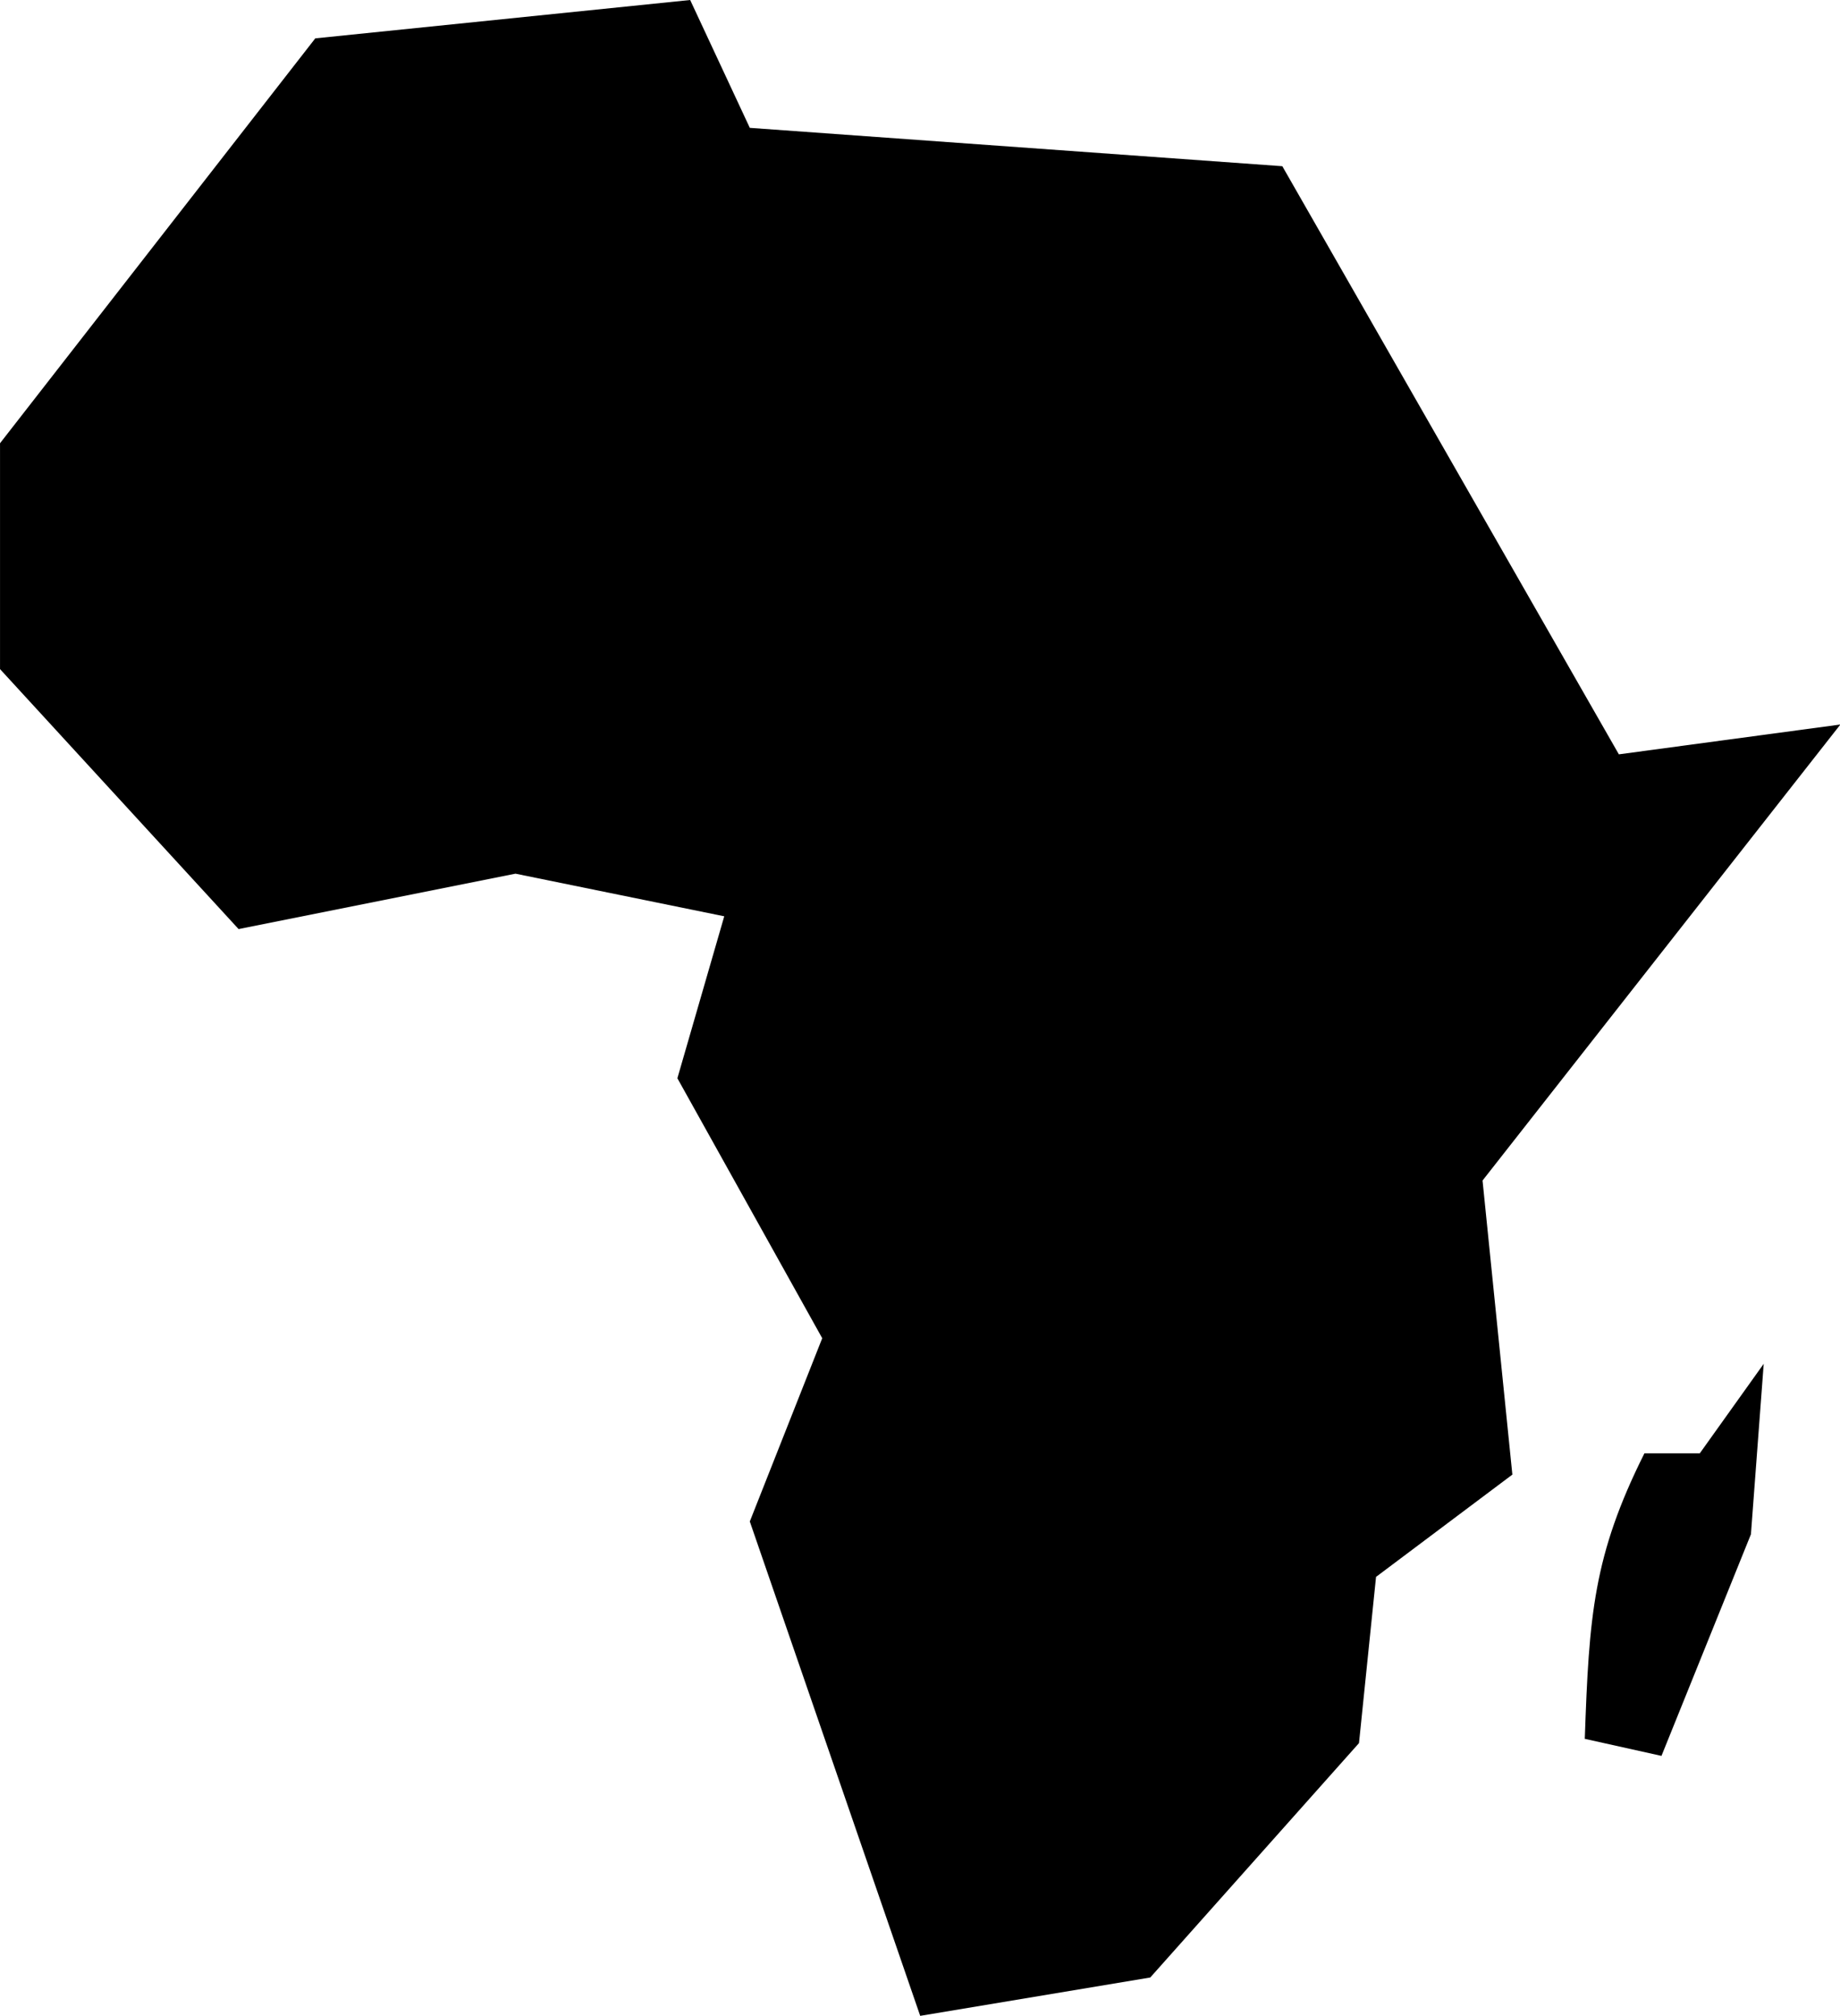
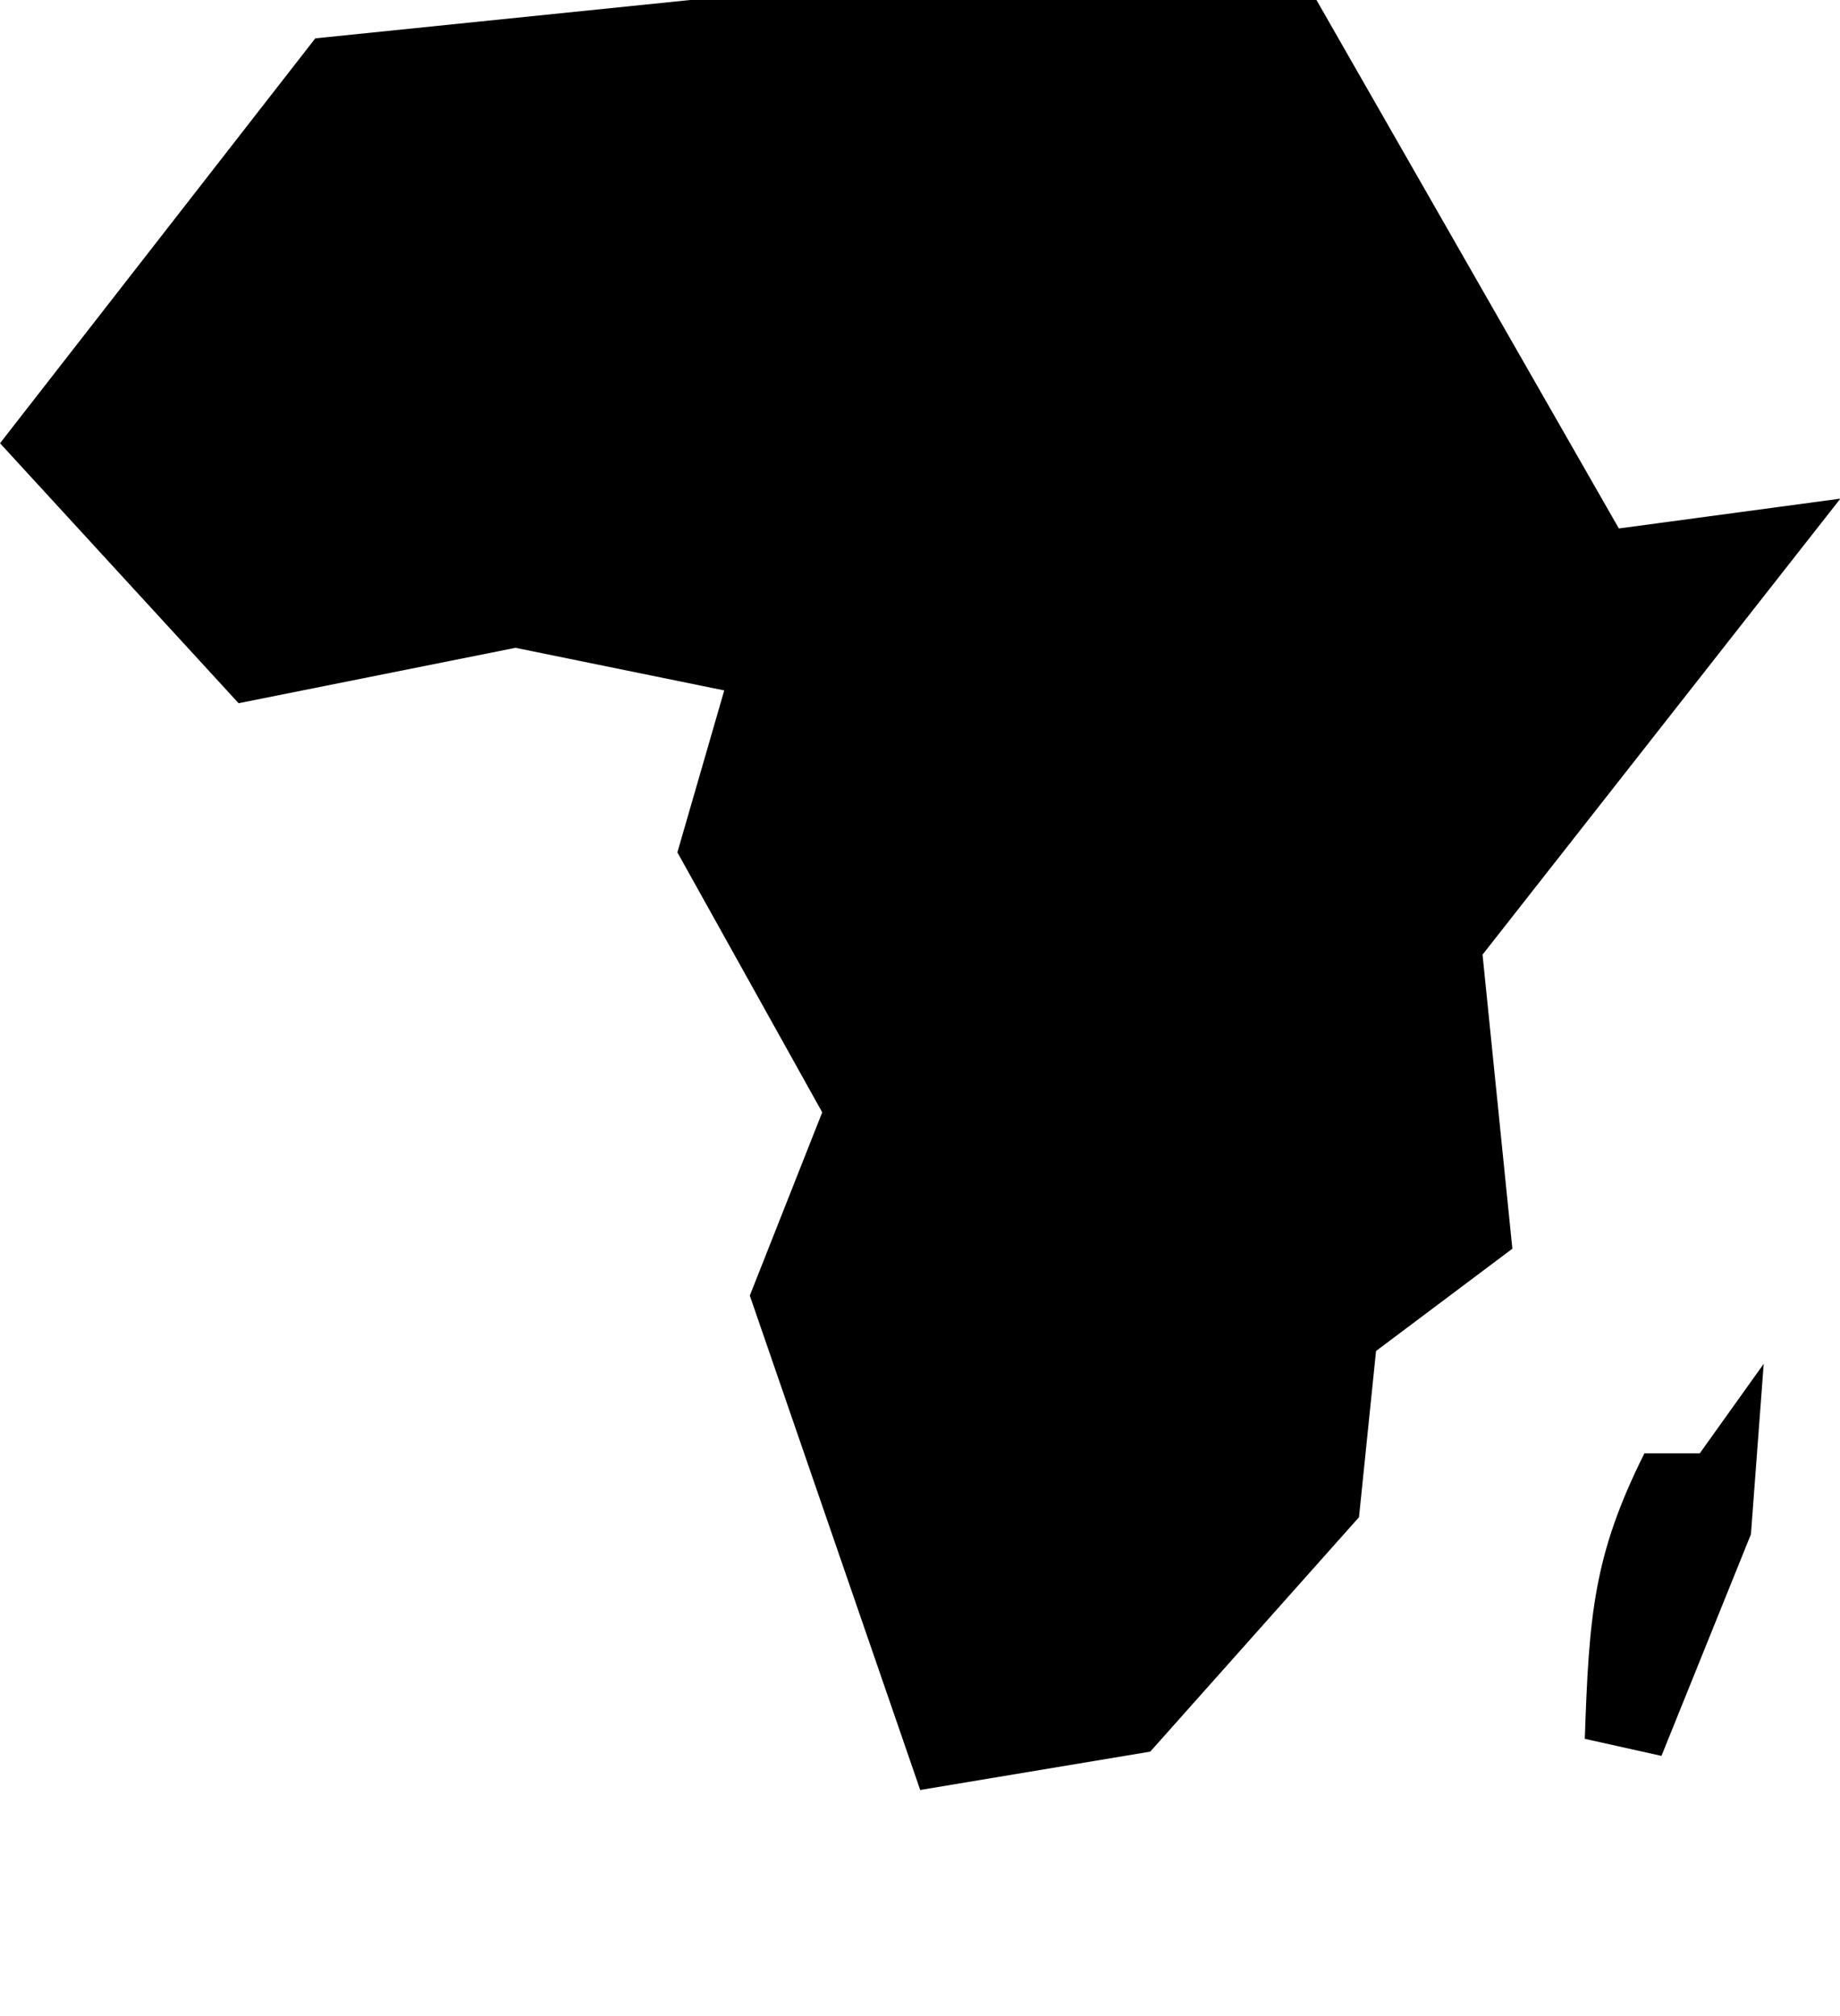
<svg xmlns="http://www.w3.org/2000/svg" width="674.9" height="739.1" viewBox="0 0 431.9 473">
-   <path d="M162 0 74 9 0 104v53l56 61 65-13 49 10-11 38 34 61-17 43 40 116 54-9 49-55 4-39 32-24-7-69 84-107-52 7-79-138-125-9-14-30Zm252 320-15 21h-13c-12 24-13 38-14 67l18 4 21-52 3-40z" />
+   <path d="M162 0 74 9 0 104l56 61 65-13 49 10-11 38 34 61-17 43 40 116 54-9 49-55 4-39 32-24-7-69 84-107-52 7-79-138-125-9-14-30Zm252 320-15 21h-13c-12 24-13 38-14 67l18 4 21-52 3-40z" />
</svg>